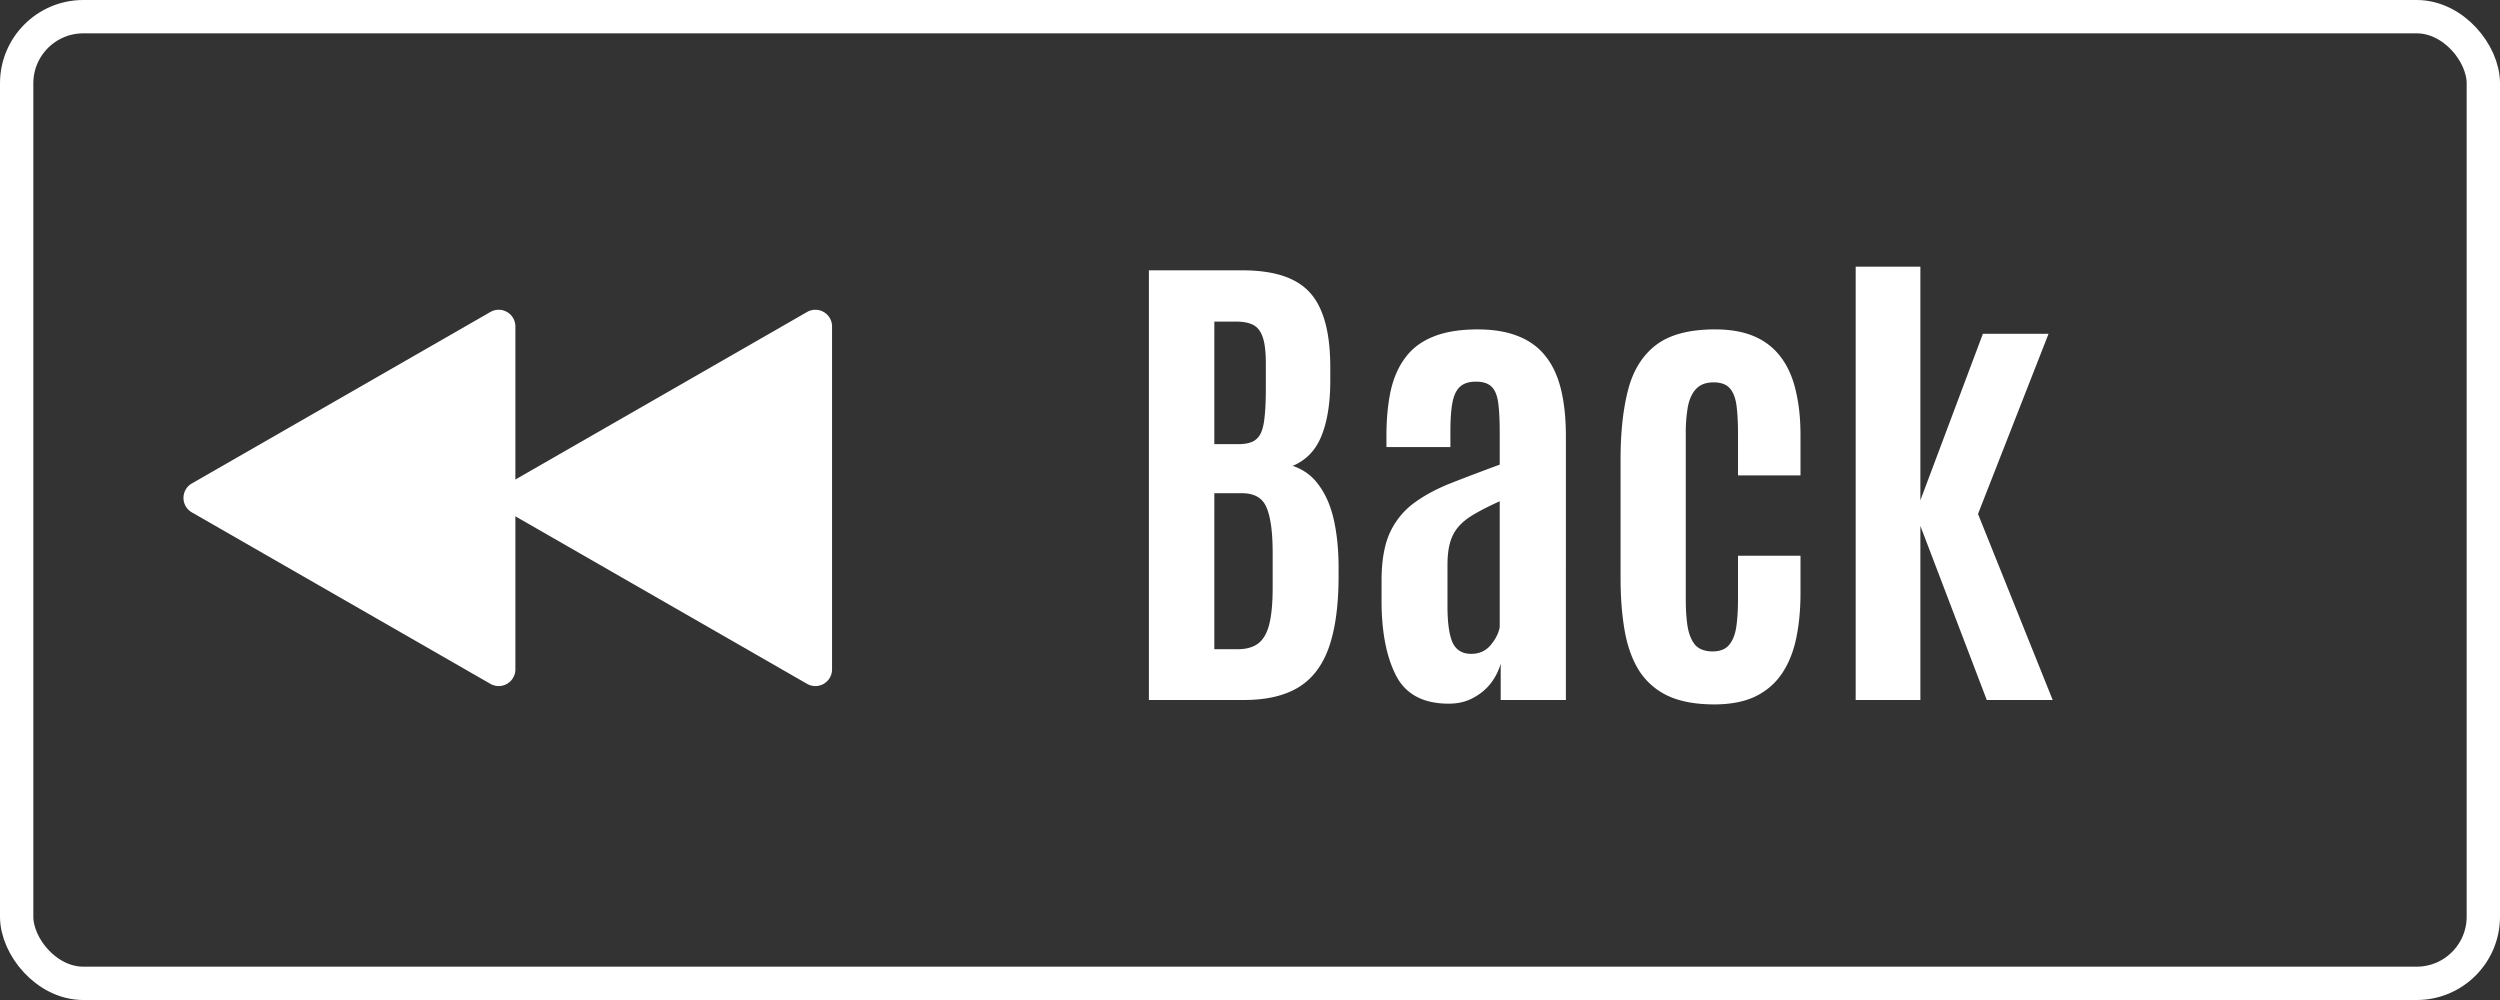
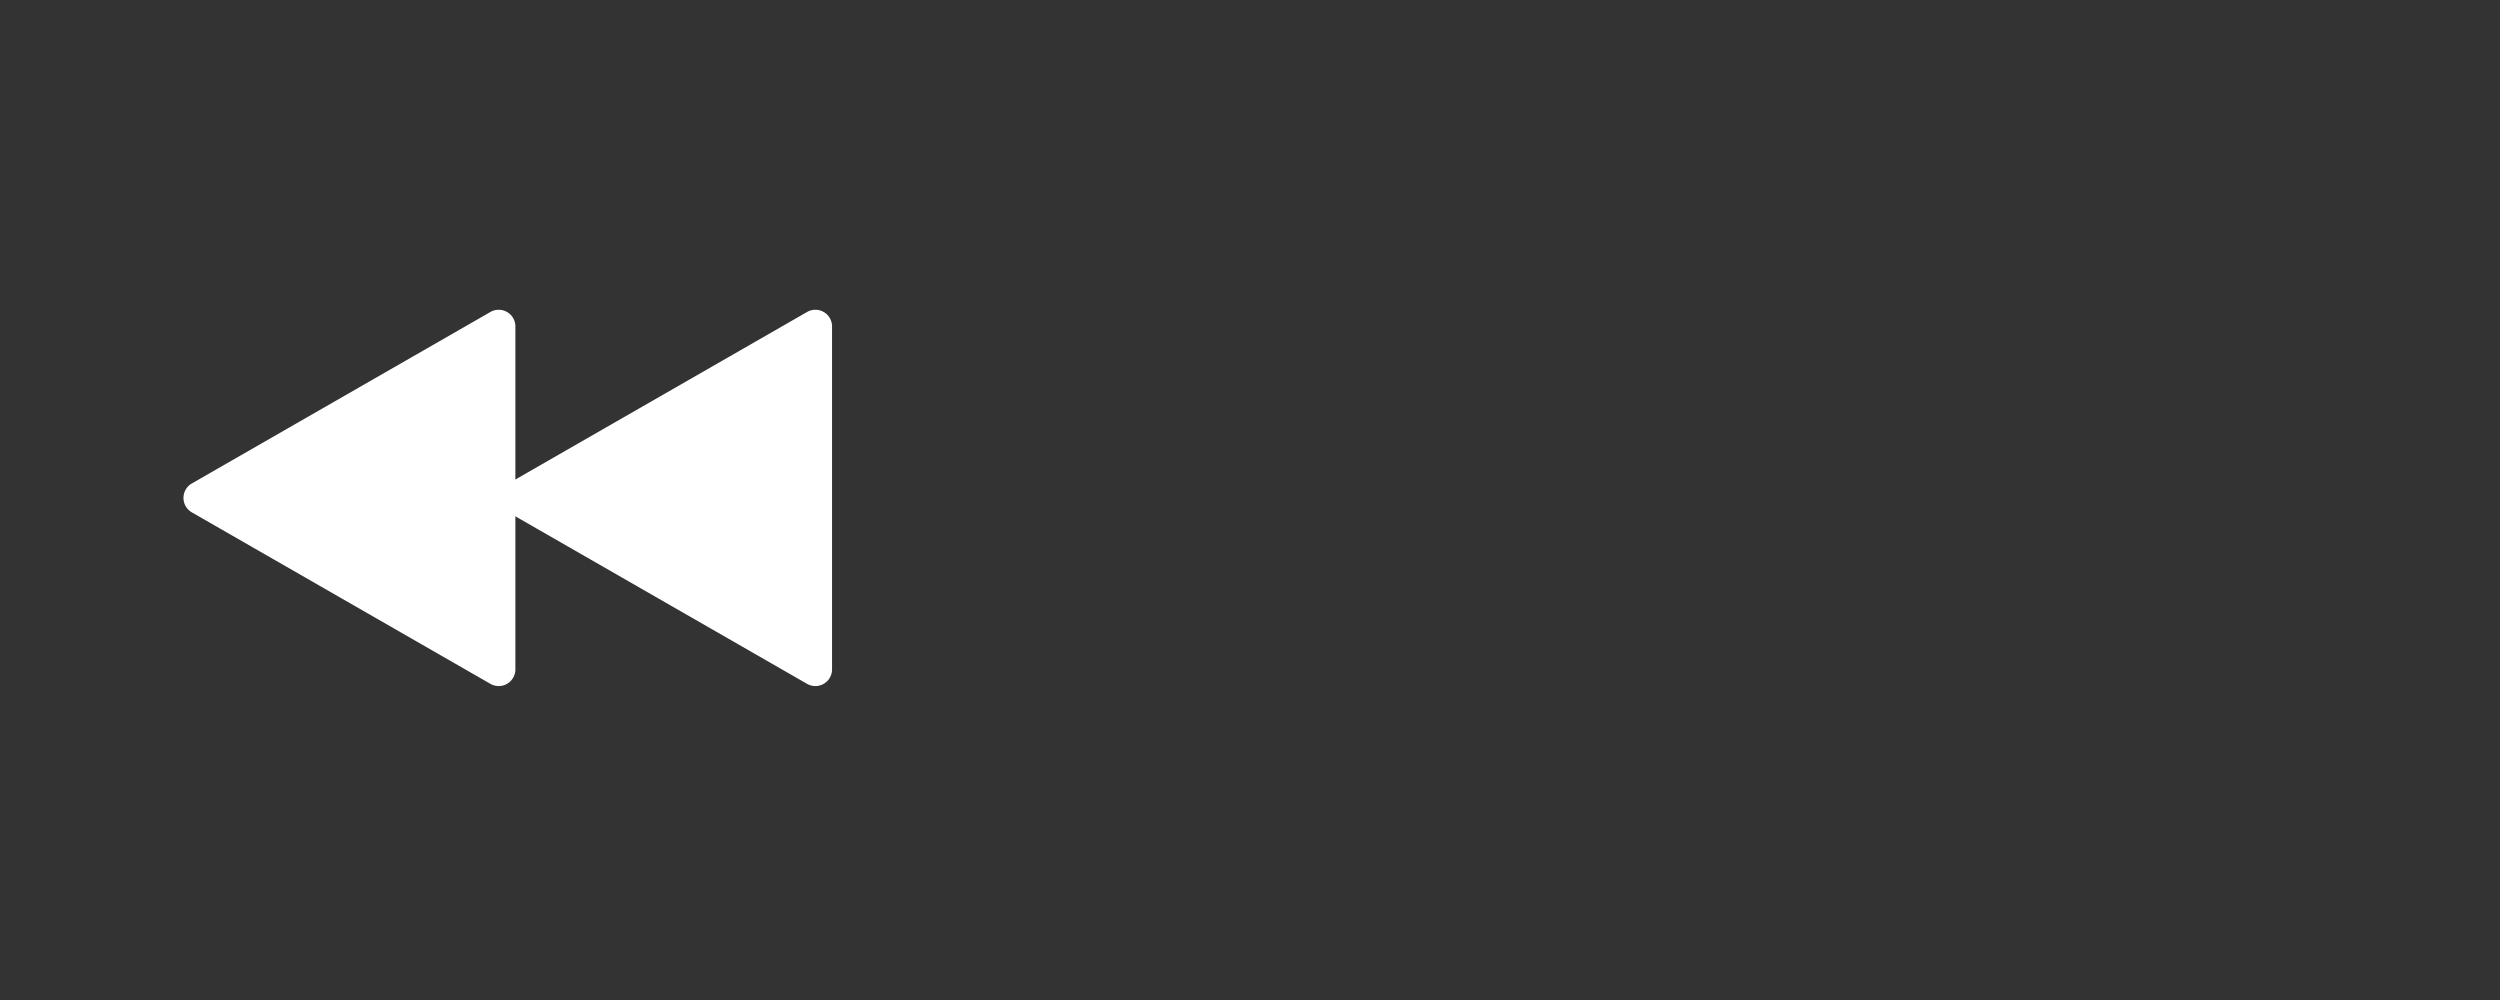
<svg xmlns="http://www.w3.org/2000/svg" width="150" height="60" fill="none" viewBox="0 0 150 60">
  <rect x="0" y="0" width="150" height="60" fill="#333333" stroke="none" />
-   <path fill="#fff" d="M68.934 42V16.219h5.581q1.948 0 3.105.6 1.157.586 1.67 1.875.528 1.275.527 3.355v.791q0 2.007-.527 3.31-.513 1.29-1.729 1.802 1.01.337 1.612 1.216.615.864.879 2.124.263 1.245.263 2.74v.66q-.015 2.575-.6 4.203-.585 1.611-1.831 2.358T74.632 42Zm3.925-3.047h1.392q.777 0 1.23-.337.47-.351.674-1.157t.205-2.197v-2.08q0-1.876-.366-2.725-.35-.864-1.48-.864H72.86Zm0-12.305h1.45q.513 0 .835-.146.322-.147.499-.498.175-.366.234-1.01.073-.645.073-1.642V21.8q0-1.04-.19-1.581-.191-.543-.586-.733-.381-.19-.996-.19H72.86ZM86.922 42.22q-2.256 0-3.135-1.64-.864-1.642-.893-4.352v-1.406q0-1.758.498-2.856a4.6 4.6 0 0 1 1.45-1.787q.938-.69 2.241-1.201 1.305-.513 2.9-1.1V25.96q0-1.112-.088-1.771-.087-.675-.395-.982-.307-.308-.952-.308-.63 0-.967.323-.322.307-.44.966-.117.645-.117 1.656v.981h-3.838v-.66q0-1.508.25-2.694.263-1.186.878-2.007.615-.835 1.67-1.26 1.07-.44 2.681-.44 1.42 0 2.432.41 1.01.397 1.64 1.202.63.79.923 1.992t.293 2.798V42h-3.911v-2.183q-.175.63-.6 1.187-.425.541-1.07.879-.63.337-1.45.337m1.347-2.989q.734 0 1.172-.527.44-.528.542-1.07v-7.559q-.879.397-1.48.748-.6.337-.966.747t-.527.967-.161 1.362v2.461q0 1.51.307 2.198.322.673 1.113.673m14.59 3.033q-1.684 0-2.783-.513a4.13 4.13 0 0 1-1.728-1.509q-.615-.981-.865-2.387-.249-1.407-.249-3.18v-7.12q0-2.43.455-4.173.453-1.743 1.67-2.68 1.23-.938 3.544-.938 1.421 0 2.403.44a3.85 3.85 0 0 1 1.582 1.274q.6.819.864 1.992.279 1.172.278 2.636v2.417h-3.75v-2.549q0-.951-.088-1.625-.087-.69-.395-1.04-.307-.367-.982-.367-.659 0-1.025.367-.366.366-.513 1.069a9 9 0 0 0-.131 1.655v9.902q0 .997.117 1.7.132.703.468 1.084.352.366 1.026.366.658 0 .981-.38.337-.396.44-1.1.102-.702.102-1.655v-2.607h3.75v2.227q0 1.508-.263 2.753-.264 1.23-.865 2.11-.6.879-1.596 1.362-.996.468-2.447.469m8.482-.264V15.999h3.882v14.019l3.75-9.99h3.94l-4.233 10.81L123.162 42h-3.955l-3.984-10.444V42Z" />
-   <rect width="148" height="58" x="1" y="1" stroke="#fff" stroke-width="2" rx="4" />
  <path fill="#fff" d="M11.51 30.742a1 1 0 0 1 0-1.734l17.915-10.289a1 1 0 0 1 1.498.867v20.578a1 1 0 0 1-1.498.867Z" />
  <path fill="#fff" d="M30.51 30.742a1 1 0 0 1 0-1.734l17.915-10.289a1 1 0 0 1 1.498.867v20.578a1 1 0 0 1-1.498.867Z" />
</svg>